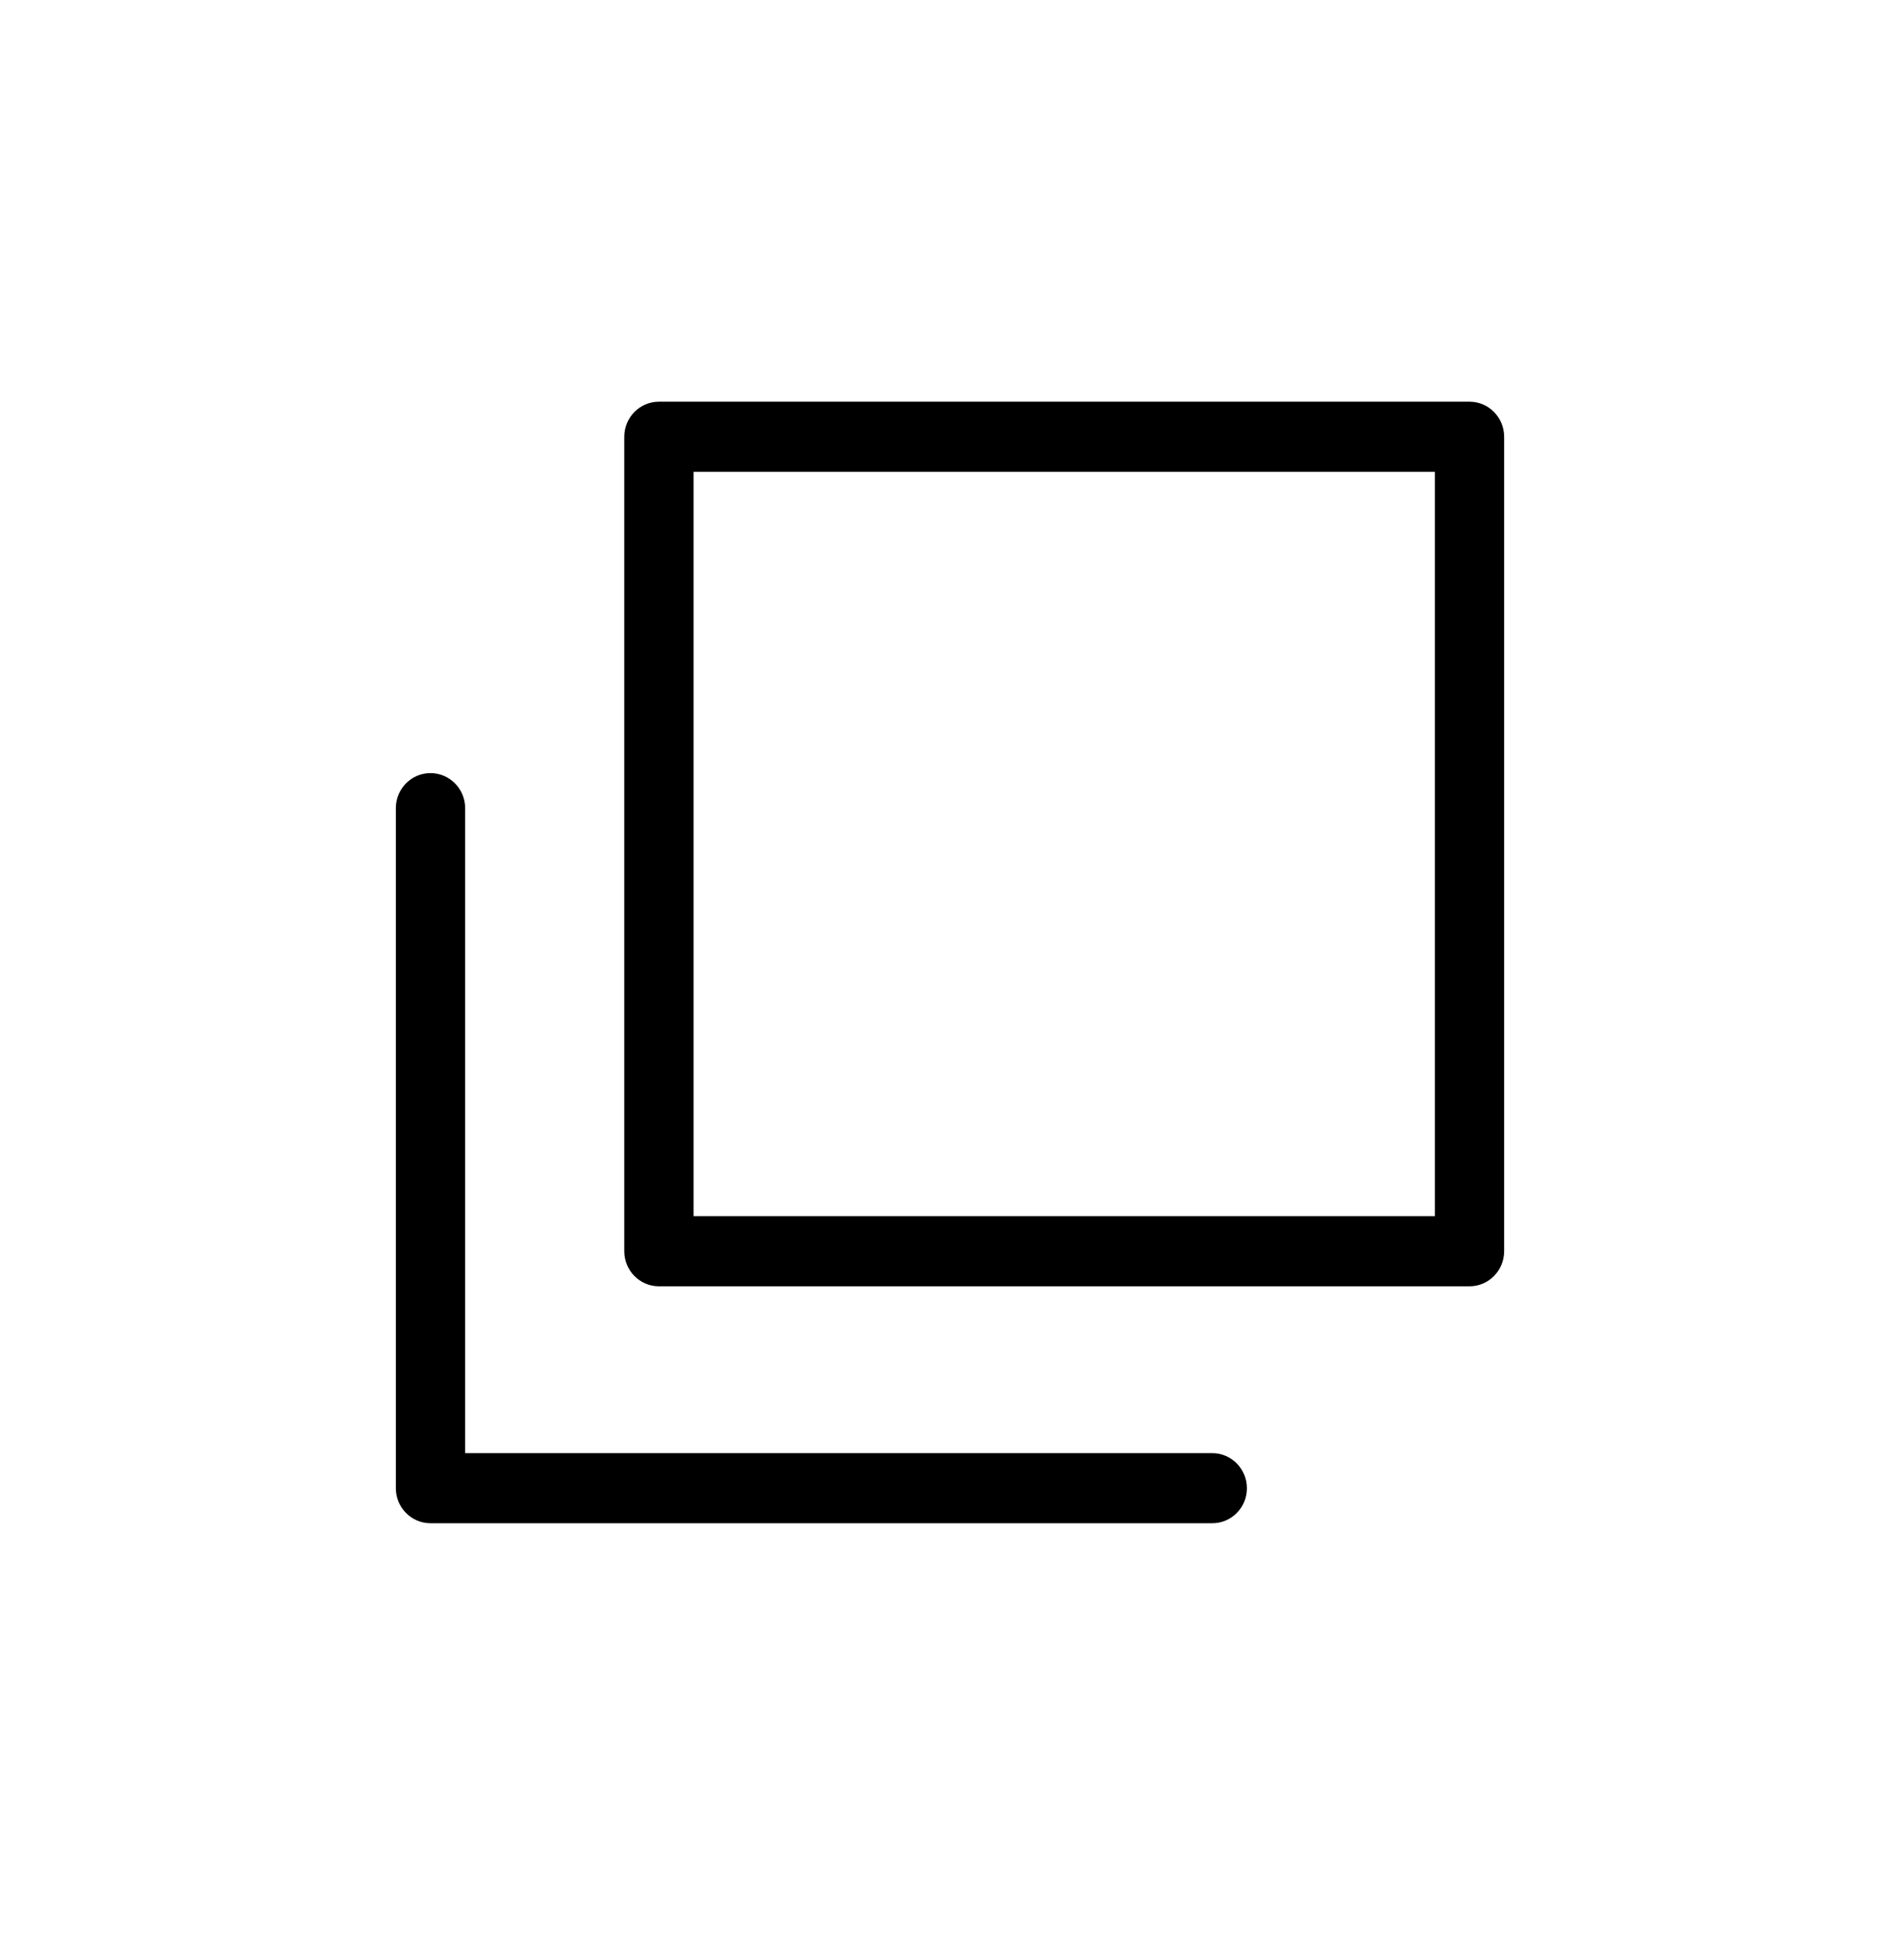
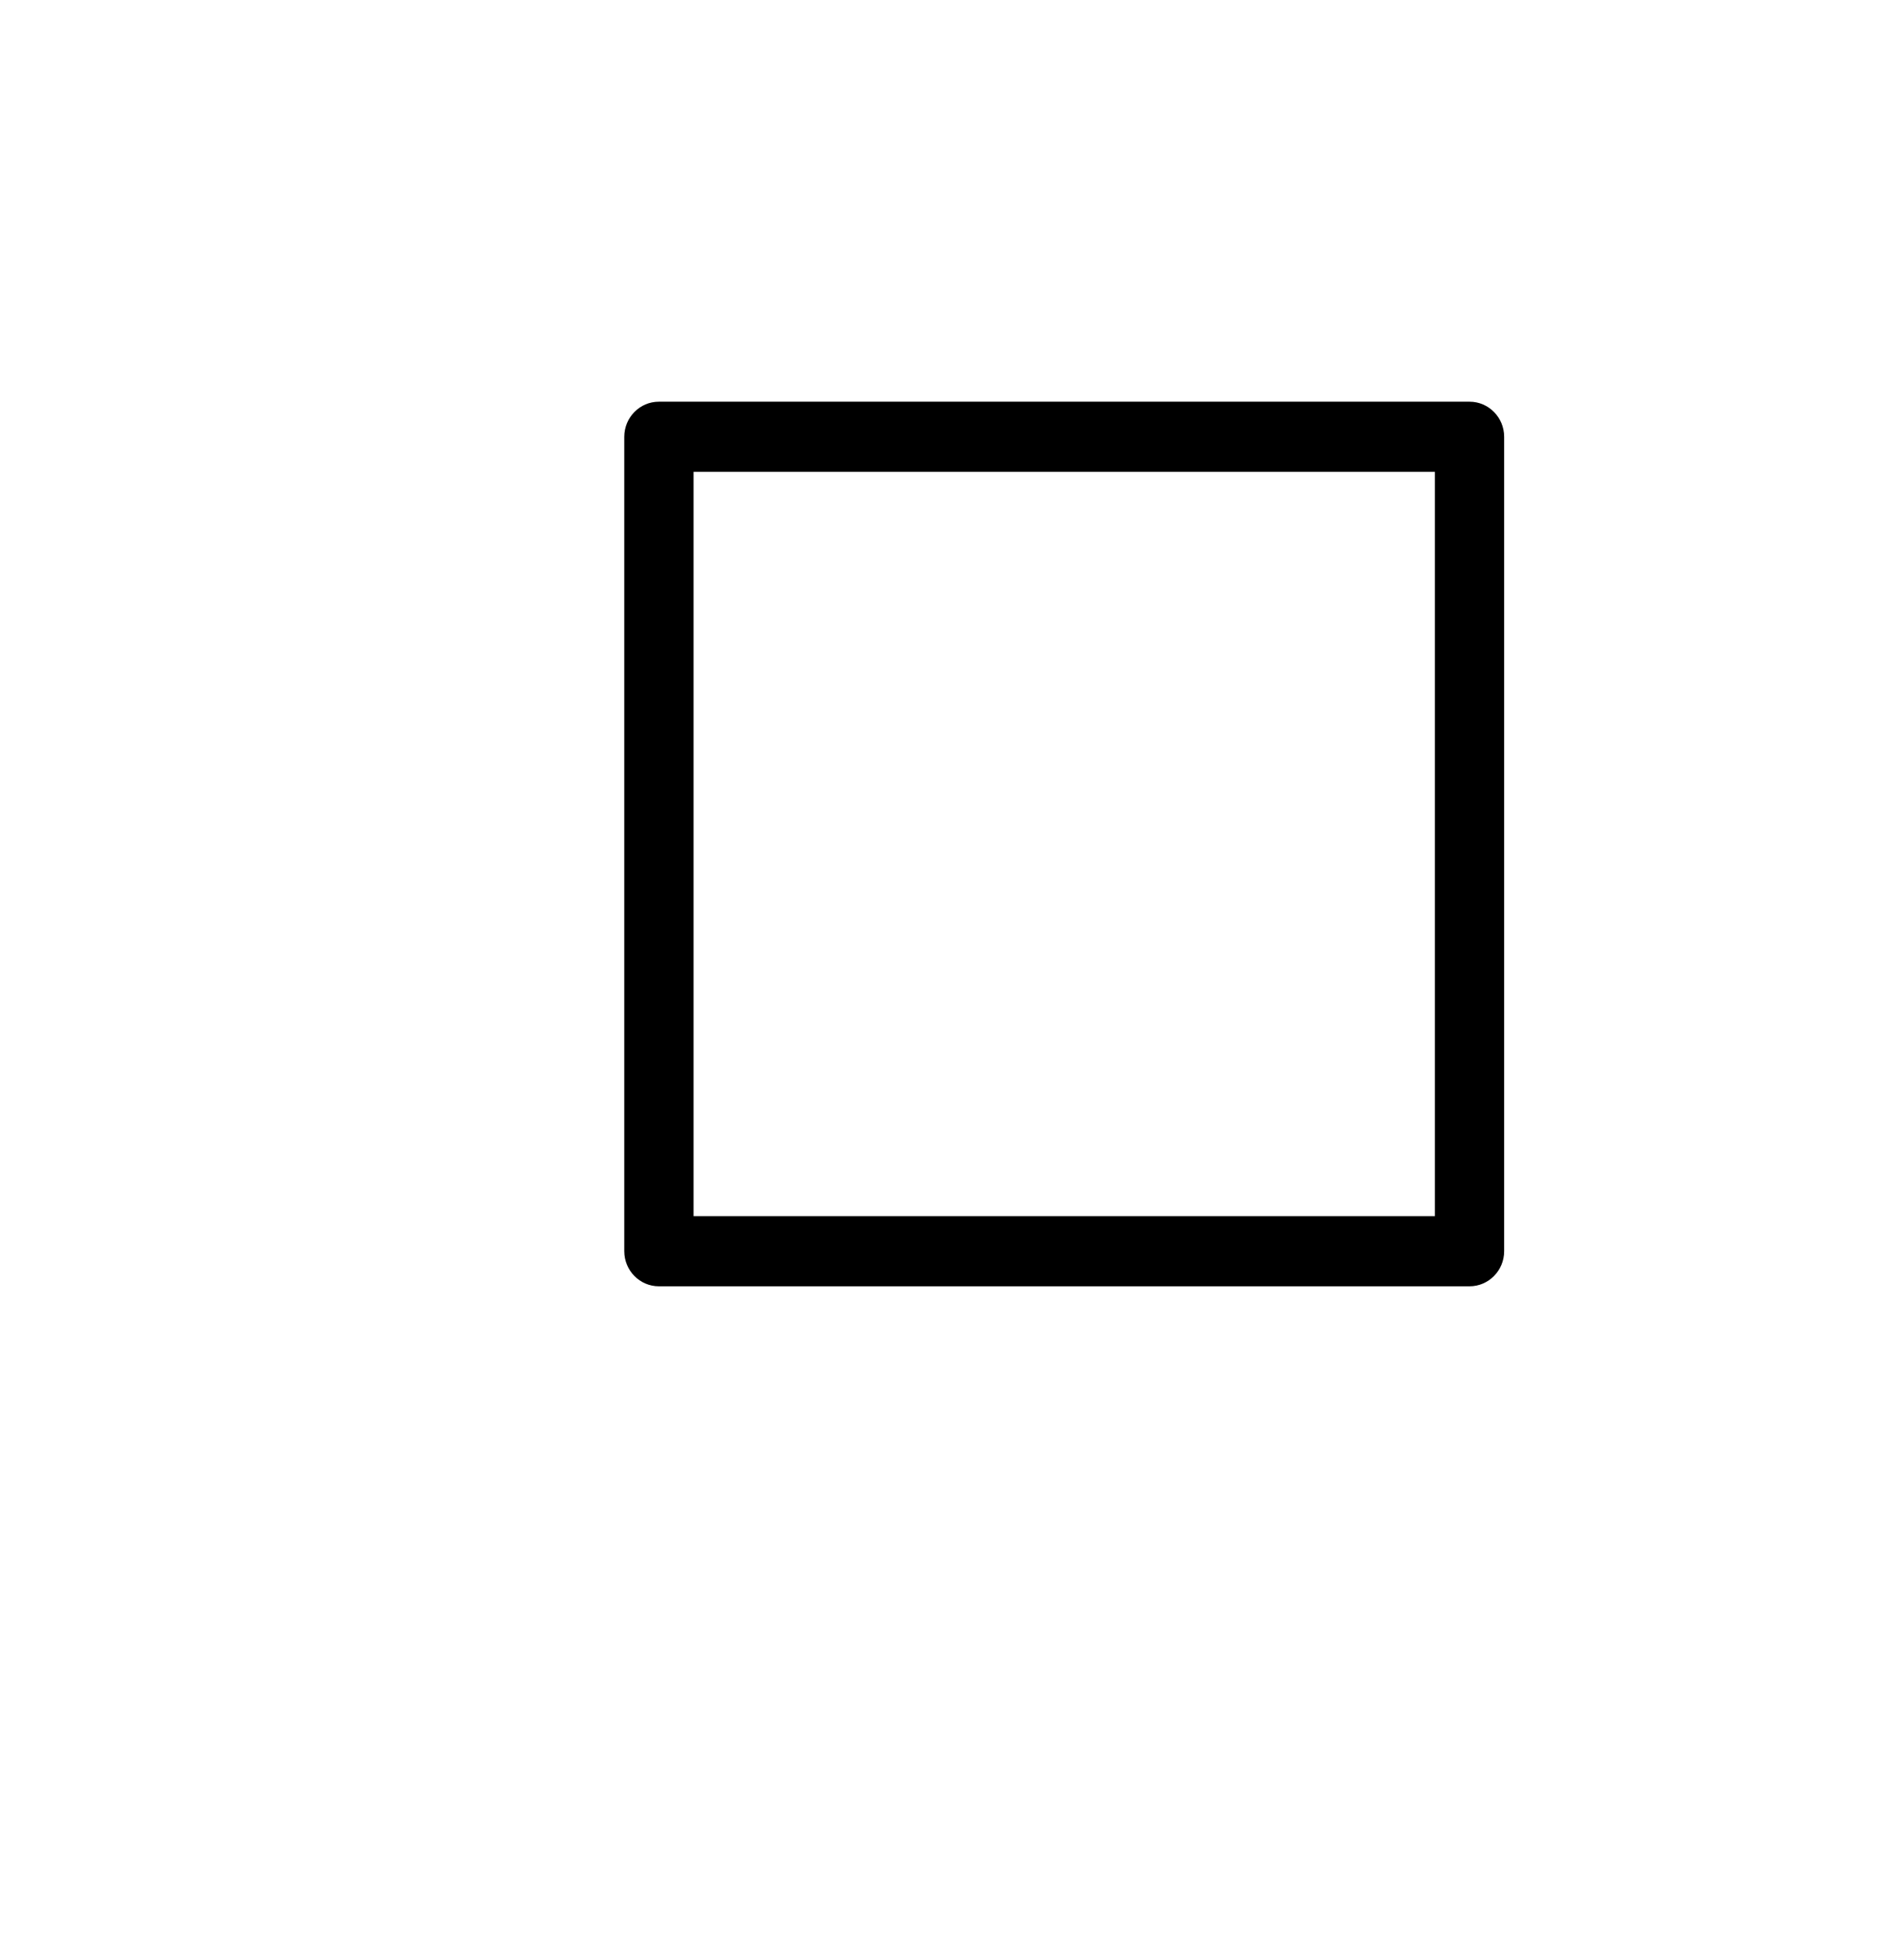
<svg xmlns="http://www.w3.org/2000/svg" width="32" height="33" viewBox="0 0 32 33" fill="none">
  <path d="M24.75 21.656H11.097C10.775 21.656 10.514 21.391 10.514 21.065V7.354C10.514 7.028 10.775 6.763 11.097 6.763H24.75C25.072 6.763 25.333 7.028 25.333 7.354V21.065C25.333 21.391 25.072 21.656 24.75 21.656ZM11.681 20.475H24.166V7.944H11.681V20.475Z" fill="black" />
-   <path d="M20.417 25.645H7.25C6.928 25.645 6.667 25.381 6.667 25.055V13.606C6.667 13.28 6.928 13.016 7.25 13.016C7.572 13.016 7.834 13.28 7.834 13.606V24.465H20.417C20.739 24.465 21.001 24.73 21.001 25.056C21.001 25.382 20.739 25.645 20.417 25.645Z" fill="black" />
</svg>